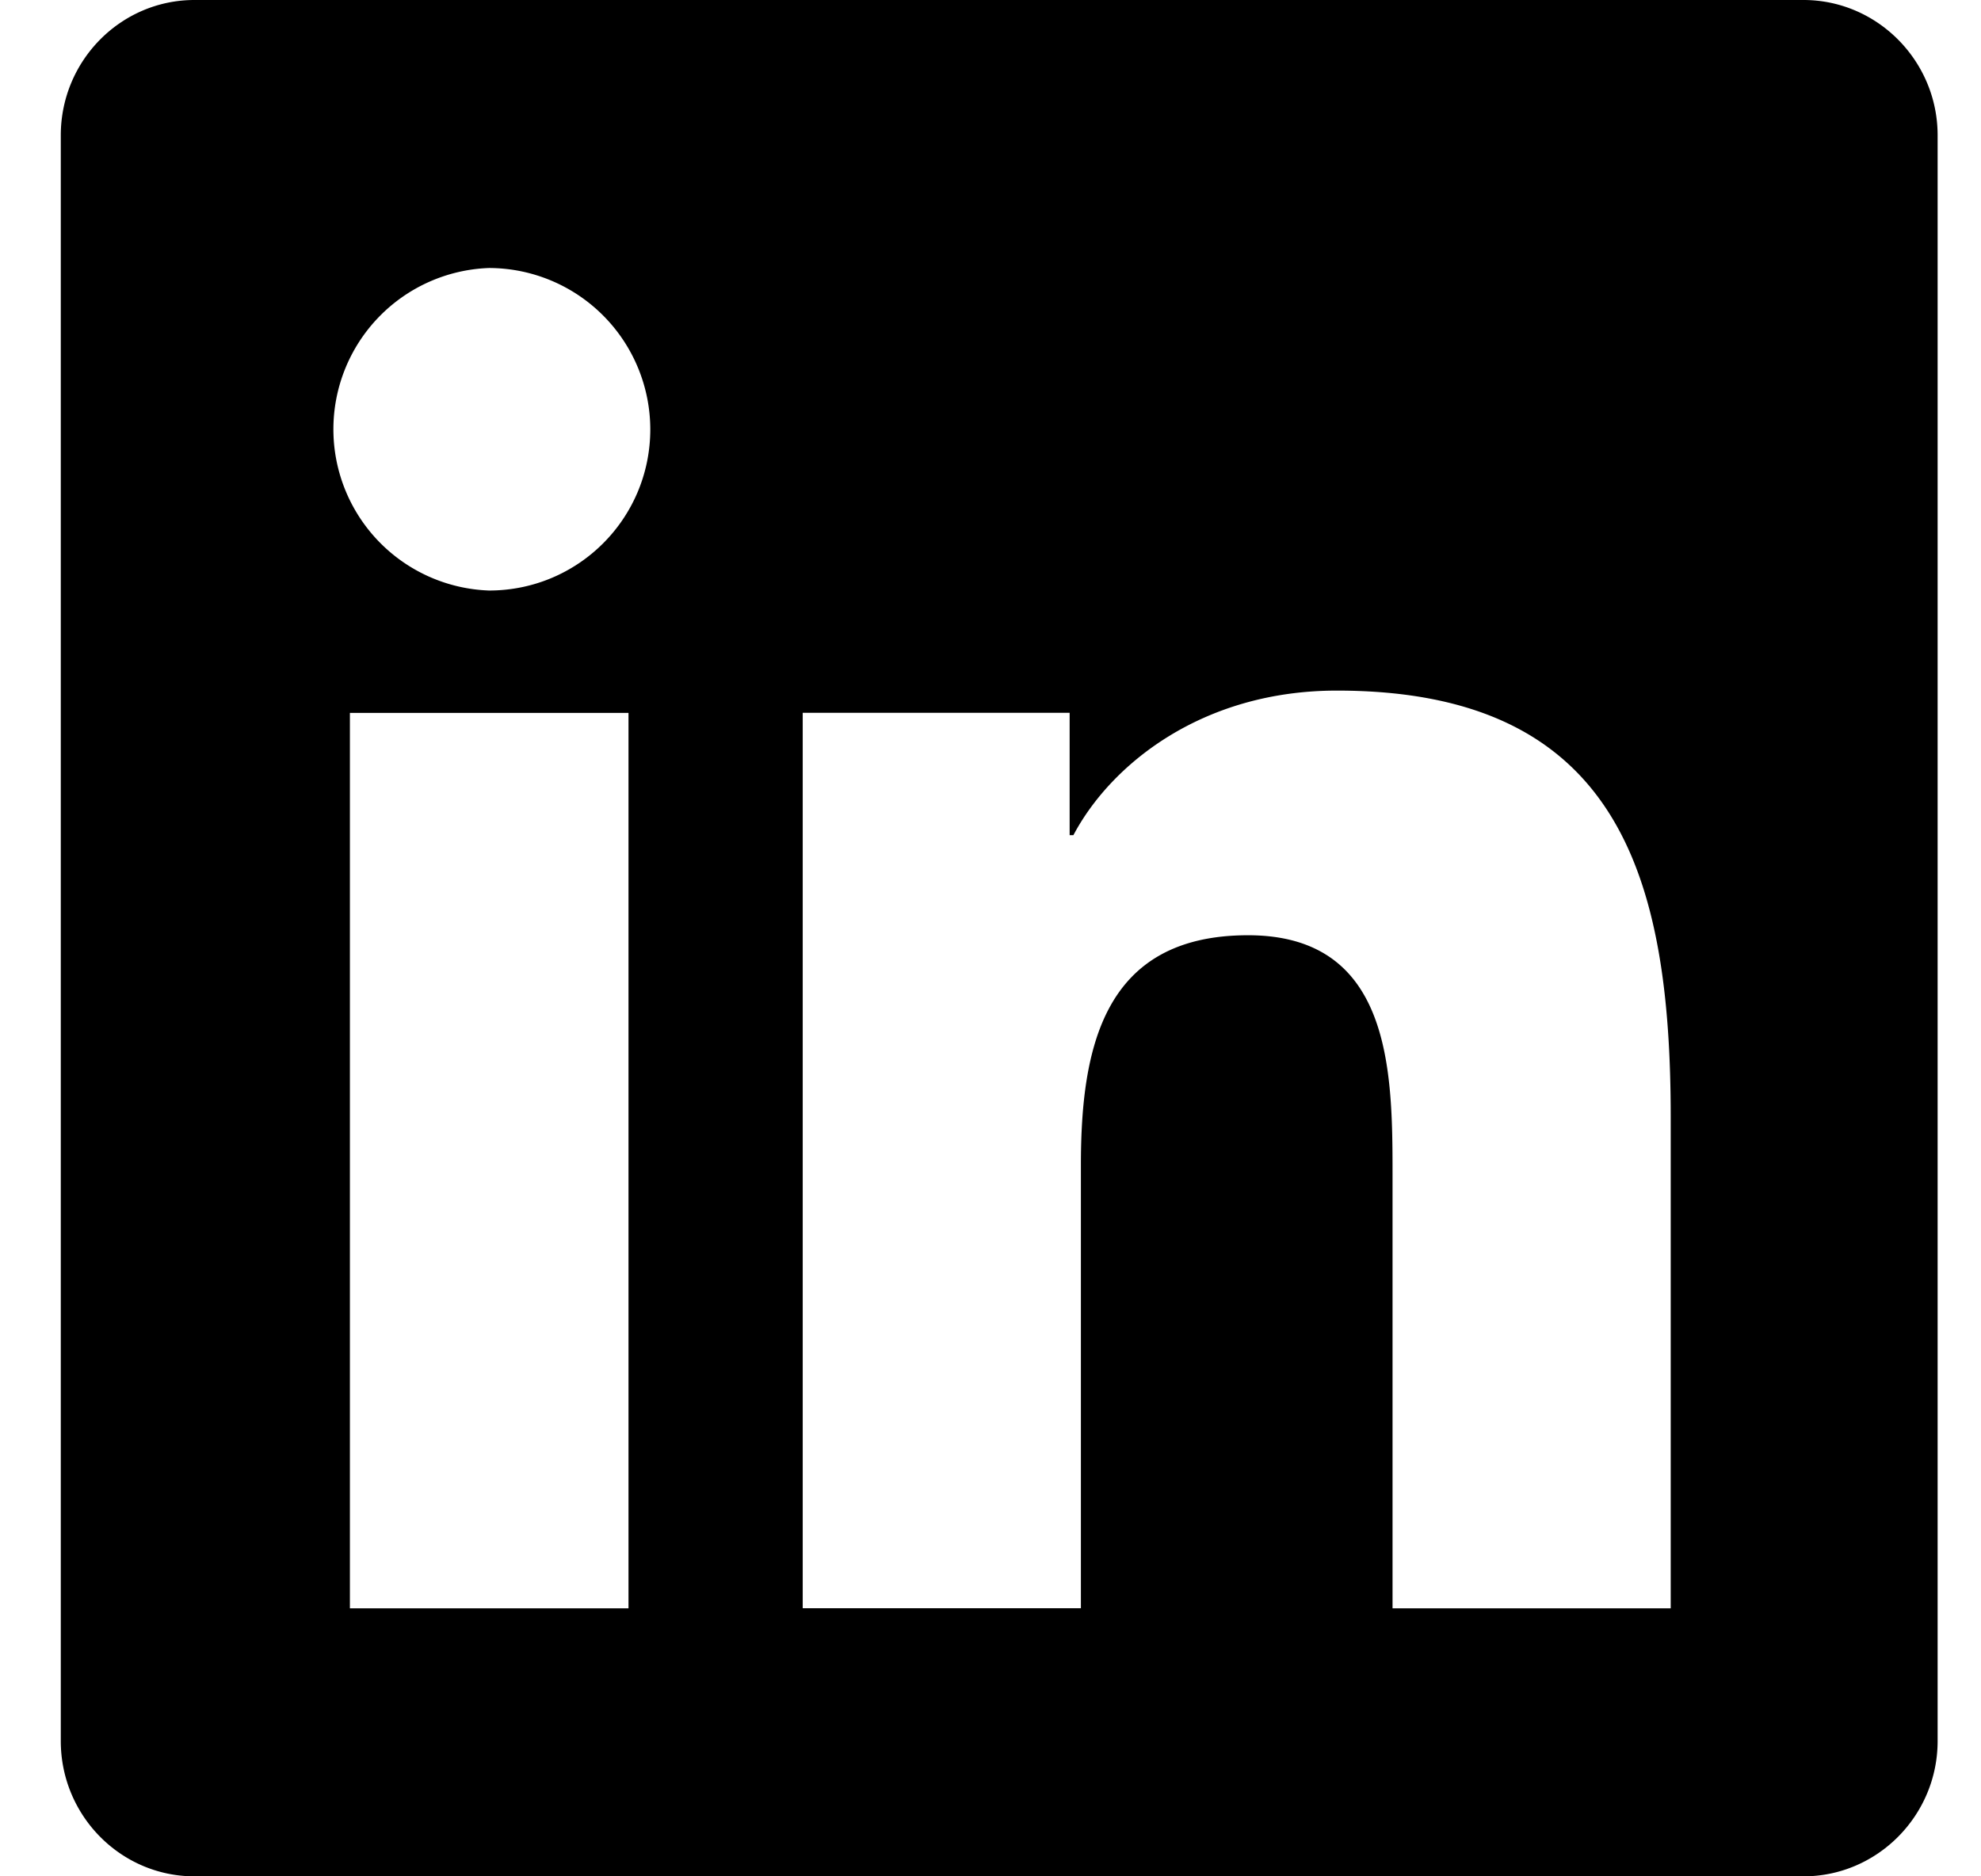
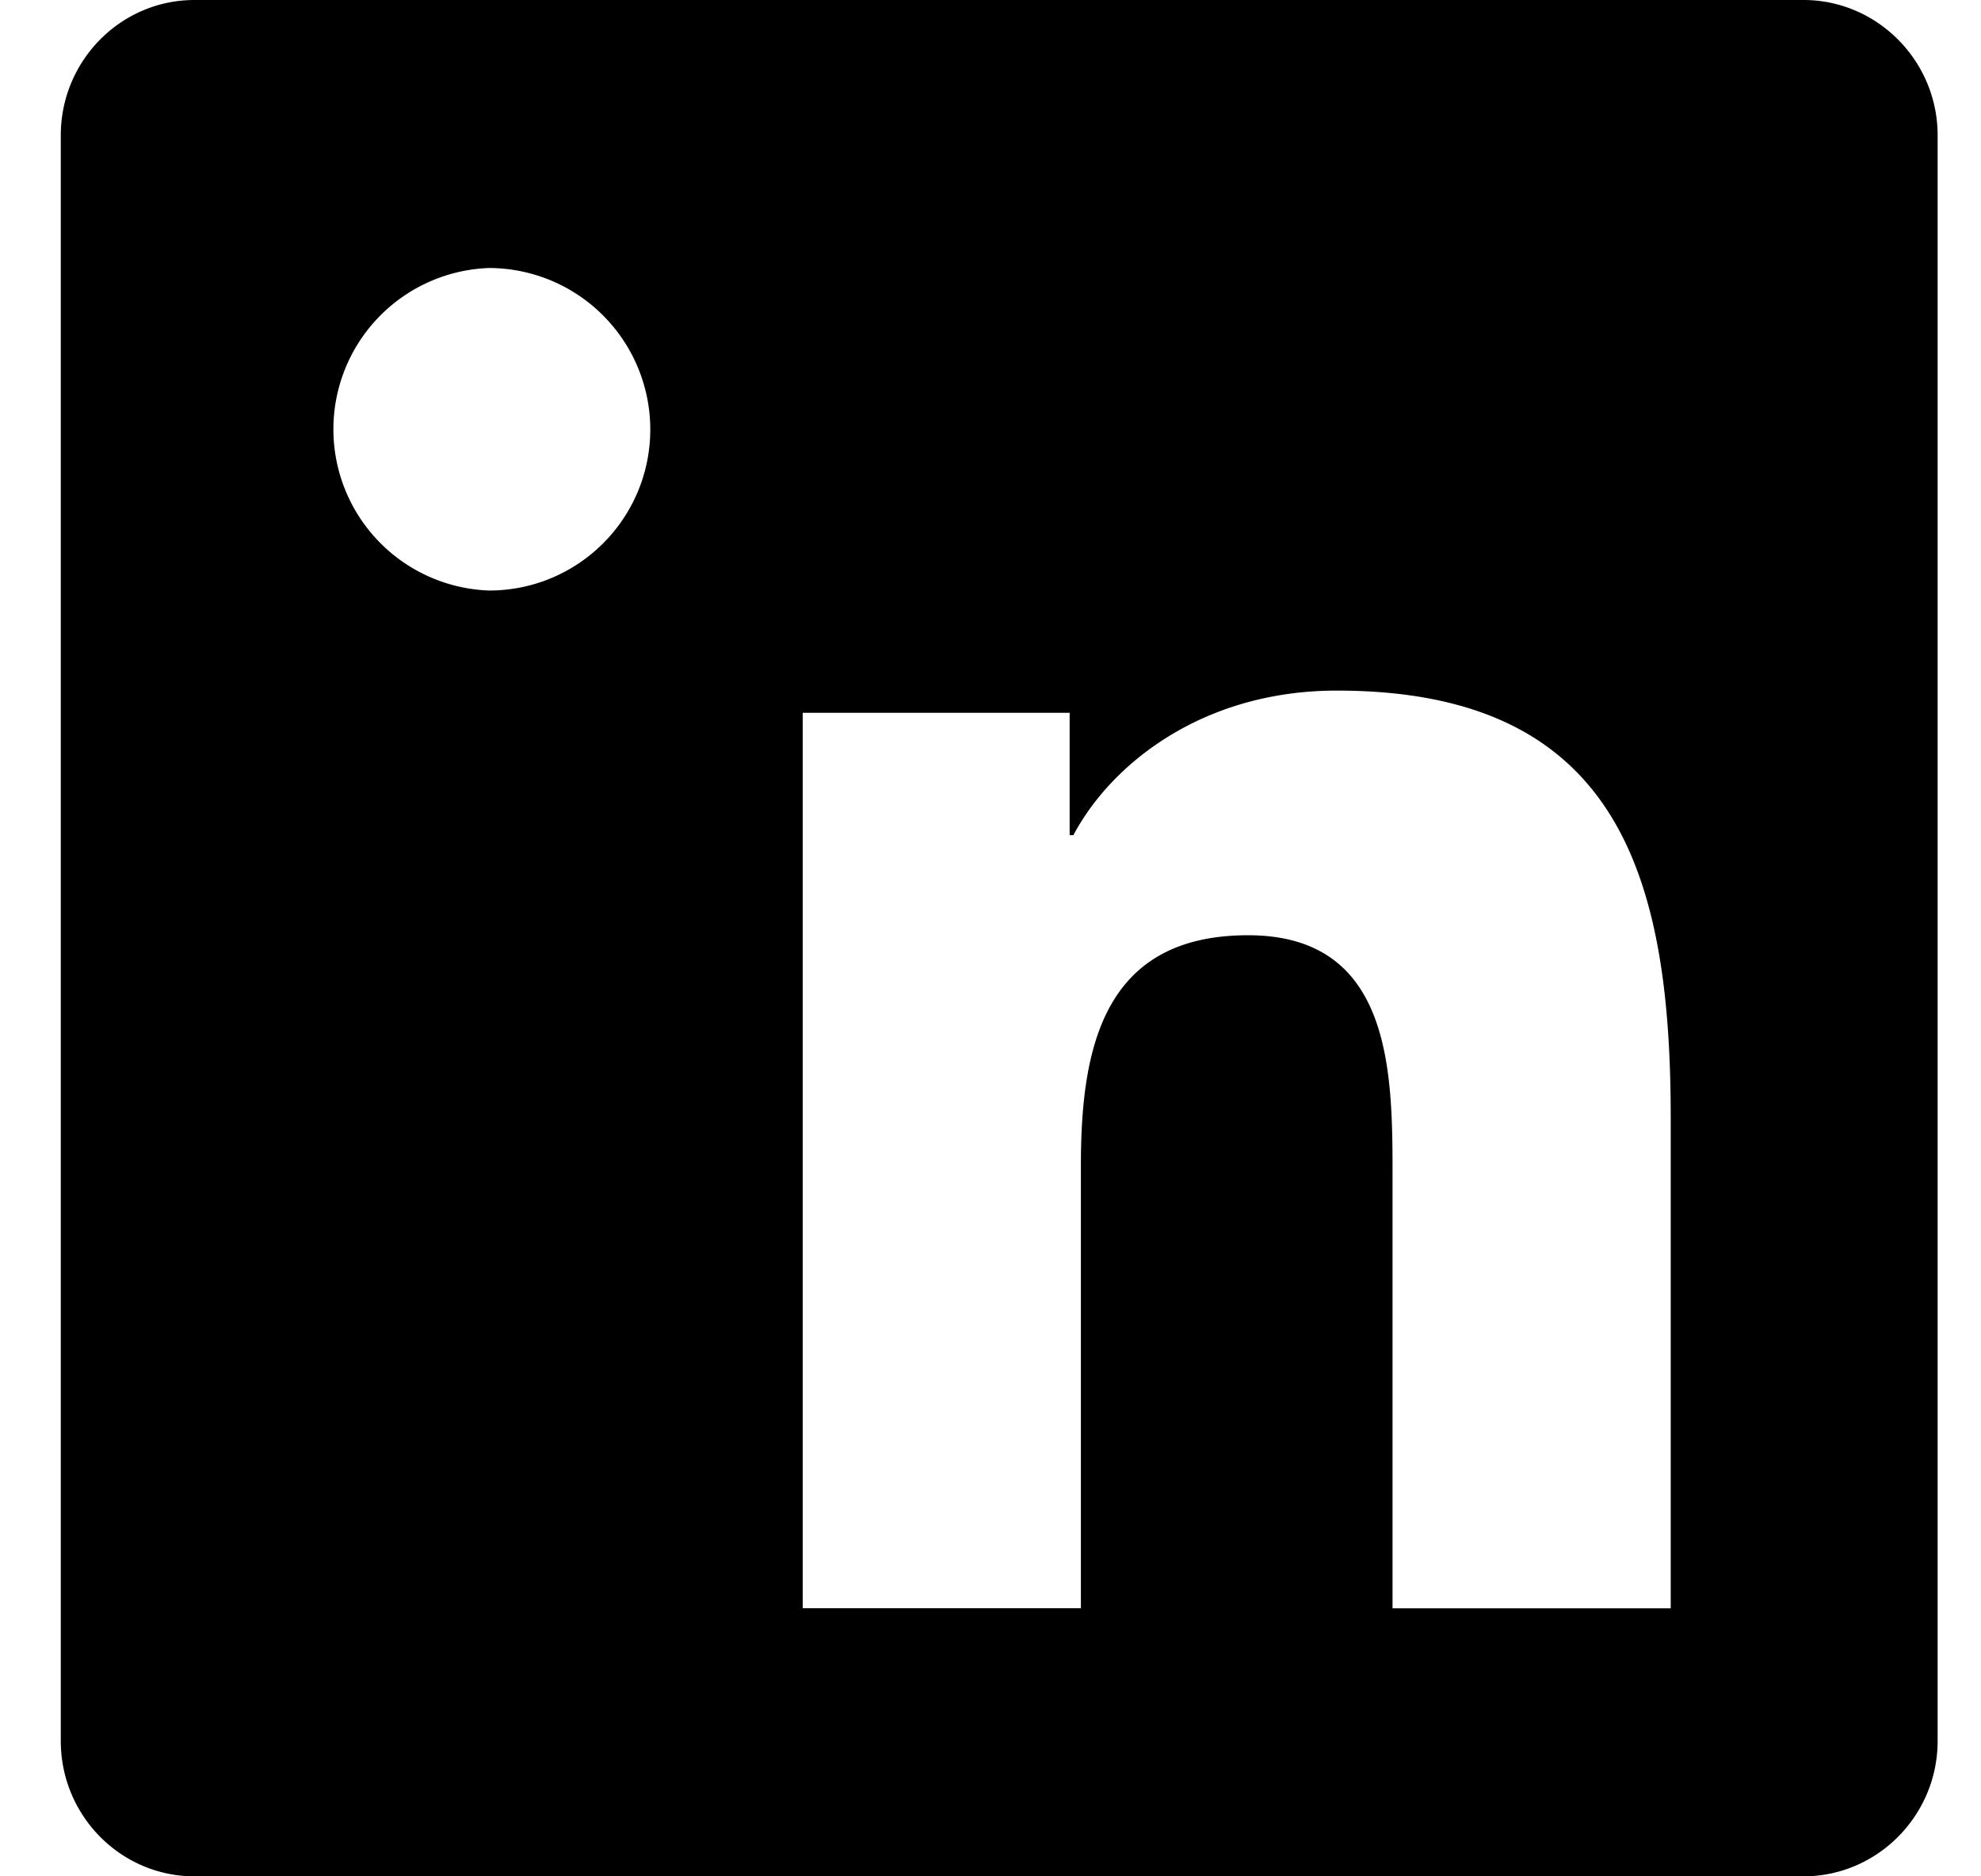
<svg xmlns="http://www.w3.org/2000/svg" width="19" height="18">
-   <path d="M17.298 0H1.865C1.158 0 .583.583.583 1.298v15.404c0 .715.575 1.298 1.282 1.298h15.433c.707 0 1.286-.583 1.286-1.298V1.298c0-.715-.58-1.298-1.286-1.298zM6.024 15.429H3.356v-8.59h2.672v8.59h-.004zM4.69 5.665a1.548 1.548 0 010-3.094 1.55 1.55 0 011.547 1.547c0 .856-.691 1.547-1.547 1.547zm11.334 9.764h-2.668V11.25c0-.996-.02-2.278-1.386-2.278-1.39 0-1.603 1.085-1.603 2.206v4.25H7.699v-8.59h2.56v1.174h.036c.357-.675 1.23-1.387 2.527-1.387 2.7 0 3.202 1.78 3.202 4.095v4.709z" />
+   <path d="M17.298 0H1.865C1.158 0 .583.583.583 1.298v15.404c0 .715.575 1.298 1.282 1.298h15.433c.707 0 1.286-.583 1.286-1.298V1.298c0-.715-.58-1.298-1.286-1.298zM6.024 15.429H3.356v-8.59v8.59h-.004zM4.69 5.665a1.548 1.548 0 010-3.094 1.55 1.55 0 011.547 1.547c0 .856-.691 1.547-1.547 1.547zm11.334 9.764h-2.668V11.25c0-.996-.02-2.278-1.386-2.278-1.39 0-1.603 1.085-1.603 2.206v4.25H7.699v-8.59h2.56v1.174h.036c.357-.675 1.23-1.387 2.527-1.387 2.7 0 3.202 1.78 3.202 4.095v4.709z" />
</svg>